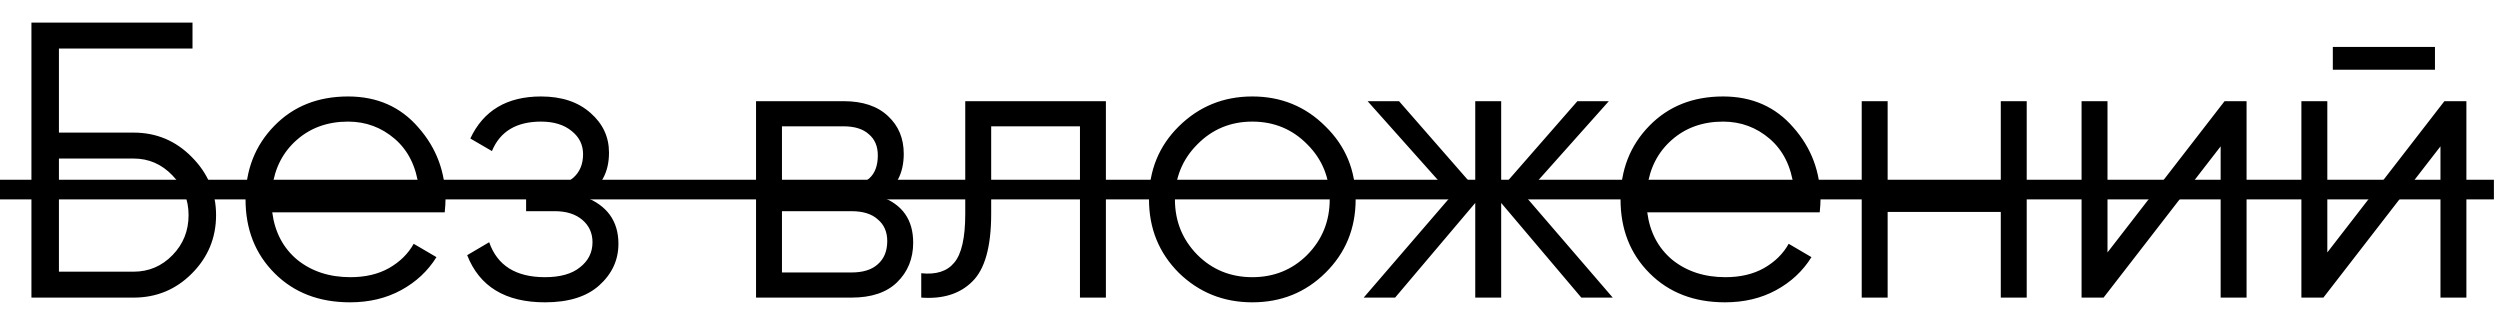
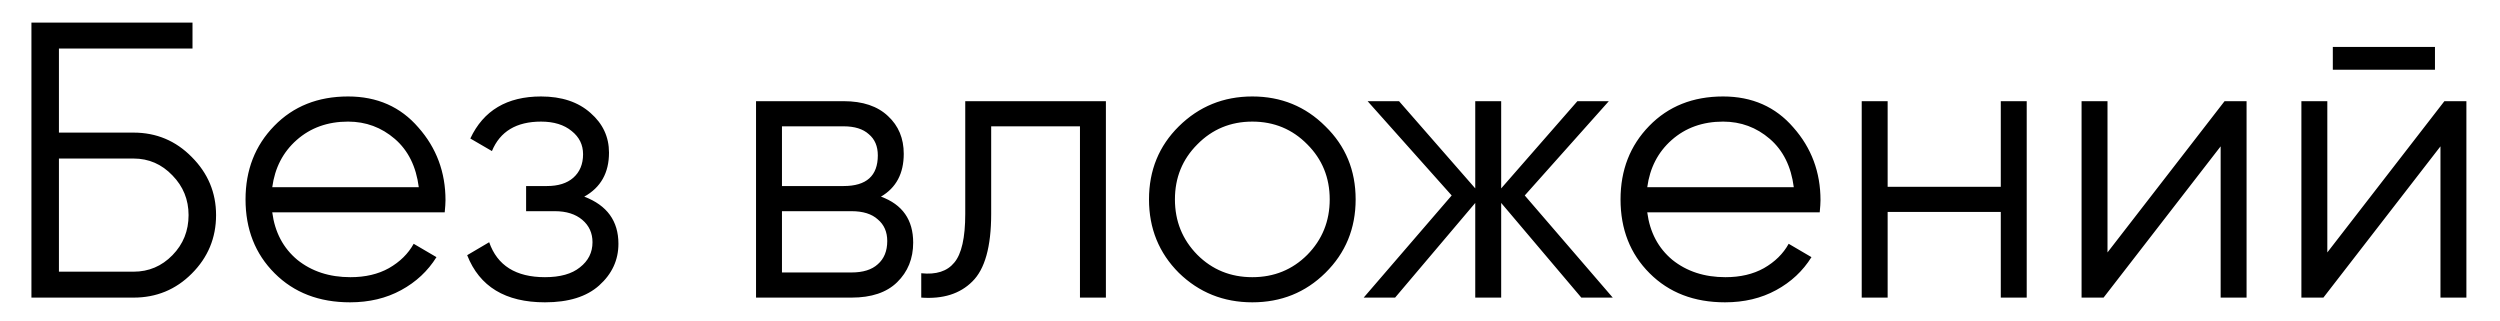
<svg xmlns="http://www.w3.org/2000/svg" width="70" height="9" viewBox="0 0 70 9" fill="none">
-   <path d="M3.74 3.713C4.378 3.713 4.921 3.941 5.368 4.395C5.823 4.85 6.05 5.393 6.05 6.023C6.05 6.661 5.823 7.208 5.368 7.662C4.921 8.11 4.378 8.333 3.74 8.333H0.88V0.633H5.39V1.359H1.65V3.713H3.74ZM3.74 7.607C4.165 7.607 4.528 7.453 4.829 7.145C5.13 6.837 5.28 6.463 5.28 6.023C5.28 5.591 5.13 5.22 4.829 4.912C4.528 4.597 4.165 4.439 3.74 4.439H1.65V7.607H3.74ZM9.746 2.701C10.56 2.701 11.216 2.991 11.715 3.57C12.221 4.142 12.474 4.821 12.474 5.605C12.474 5.686 12.466 5.8 12.452 5.946H7.623C7.696 6.504 7.931 6.947 8.327 7.277C8.73 7.6 9.225 7.761 9.812 7.761C10.23 7.761 10.589 7.677 10.89 7.508C11.198 7.332 11.429 7.105 11.583 6.826L12.221 7.2C11.979 7.589 11.649 7.897 11.231 8.124C10.813 8.352 10.336 8.465 9.801 8.465C8.935 8.465 8.231 8.194 7.689 7.651C7.146 7.109 6.875 6.419 6.875 5.583C6.875 4.762 7.142 4.076 7.678 3.526C8.213 2.976 8.902 2.701 9.746 2.701ZM9.746 3.405C9.174 3.405 8.693 3.578 8.305 3.922C7.923 4.26 7.696 4.7 7.623 5.242H11.726C11.652 4.663 11.429 4.212 11.055 3.889C10.681 3.567 10.244 3.405 9.746 3.405ZM16.359 5.506C16.997 5.748 17.316 6.188 17.316 6.826C17.316 7.281 17.136 7.67 16.777 7.992C16.425 8.308 15.919 8.465 15.259 8.465C14.152 8.465 13.426 8.025 13.081 7.145L13.697 6.782C13.924 7.435 14.445 7.761 15.259 7.761C15.684 7.761 16.011 7.67 16.238 7.486C16.473 7.303 16.59 7.068 16.59 6.782C16.59 6.526 16.495 6.317 16.304 6.155C16.113 5.994 15.857 5.913 15.534 5.913H14.731V5.209H15.314C15.629 5.209 15.875 5.132 16.051 4.978C16.234 4.817 16.326 4.597 16.326 4.318C16.326 4.054 16.22 3.838 16.007 3.669C15.794 3.493 15.508 3.405 15.149 3.405C14.46 3.405 14.001 3.68 13.774 4.23L13.169 3.878C13.536 3.094 14.196 2.701 15.149 2.701C15.728 2.701 16.19 2.855 16.535 3.163C16.88 3.464 17.052 3.834 17.052 4.274C17.052 4.839 16.821 5.25 16.359 5.506ZM24.667 5.506C25.269 5.726 25.569 6.155 25.569 6.793C25.569 7.241 25.419 7.611 25.118 7.904C24.825 8.19 24.4 8.333 23.842 8.333H21.169V2.833H23.622C24.158 2.833 24.572 2.973 24.865 3.251C25.159 3.523 25.305 3.875 25.305 4.307C25.305 4.857 25.093 5.257 24.667 5.506ZM23.622 3.537H21.895V5.209H23.622C24.26 5.209 24.579 4.923 24.579 4.351C24.579 4.095 24.495 3.897 24.326 3.757C24.165 3.611 23.93 3.537 23.622 3.537ZM23.842 7.629C24.165 7.629 24.411 7.552 24.579 7.398C24.755 7.244 24.843 7.028 24.843 6.749C24.843 6.493 24.755 6.291 24.579 6.144C24.411 5.99 24.165 5.913 23.842 5.913H21.895V7.629H23.842ZM30.965 2.833V8.333H30.239V3.537H27.753V5.99C27.753 6.907 27.577 7.538 27.225 7.882C26.88 8.227 26.403 8.377 25.795 8.333V7.651C26.213 7.695 26.521 7.596 26.719 7.354C26.924 7.112 27.027 6.658 27.027 5.99V2.833H30.965ZM37.111 7.64C36.554 8.19 35.872 8.465 35.065 8.465C34.259 8.465 33.573 8.19 33.008 7.64C32.451 7.083 32.172 6.397 32.172 5.583C32.172 4.769 32.451 4.087 33.008 3.537C33.573 2.98 34.259 2.701 35.065 2.701C35.872 2.701 36.554 2.98 37.111 3.537C37.676 4.087 37.958 4.769 37.958 5.583C37.958 6.397 37.676 7.083 37.111 7.64ZM33.525 7.134C33.943 7.552 34.457 7.761 35.065 7.761C35.674 7.761 36.187 7.552 36.605 7.134C37.023 6.709 37.232 6.192 37.232 5.583C37.232 4.975 37.023 4.461 36.605 4.043C36.187 3.618 35.674 3.405 35.065 3.405C34.457 3.405 33.943 3.618 33.525 4.043C33.107 4.461 32.898 4.975 32.898 5.583C32.898 6.192 33.107 6.709 33.525 7.134ZM45.157 8.333H44.277L42.033 5.682V8.333H41.307V5.682L39.063 8.333H38.183L40.647 5.473L38.293 2.833H39.173L41.307 5.275V2.833H42.033V5.275L44.167 2.833H45.047L42.693 5.473L45.157 8.333ZM48.246 2.701C49.06 2.701 49.716 2.991 50.215 3.57C50.721 4.142 50.974 4.821 50.974 5.605C50.974 5.686 50.966 5.8 50.952 5.946H46.123C46.196 6.504 46.431 6.947 46.827 7.277C47.23 7.6 47.725 7.761 48.312 7.761C48.73 7.761 49.089 7.677 49.39 7.508C49.698 7.332 49.929 7.105 50.083 6.826L50.721 7.2C50.479 7.589 50.149 7.897 49.731 8.124C49.313 8.352 48.836 8.465 48.301 8.465C47.435 8.465 46.731 8.194 46.189 7.651C45.646 7.109 45.375 6.419 45.375 5.583C45.375 4.762 45.642 4.076 46.178 3.526C46.713 2.976 47.402 2.701 48.246 2.701ZM48.246 3.405C47.674 3.405 47.193 3.578 46.805 3.922C46.423 4.26 46.196 4.7 46.123 5.242H50.226C50.152 4.663 49.929 4.212 49.555 3.889C49.181 3.567 48.744 3.405 48.246 3.405ZM56.022 2.833H56.748V8.333H56.022V5.935H52.854V8.333H52.128V2.833H52.854V5.231H56.022V2.833ZM62.288 2.833H62.904V8.333H62.178V4.098L58.9 8.333H58.284V2.833H59.01V7.068L62.288 2.833ZM65.319 1.953V1.315H68.179V1.953H65.319ZM68.443 2.833H69.059V8.333H68.333V4.098L65.055 8.333H64.439V2.833H65.165V7.068L68.443 2.833Z" fill="black" />
-   <path d="M0 5.033H69.829V5.583H0V5.033Z" fill="black" />
+   <path d="M3.74 3.713C4.378 3.713 4.921 3.941 5.368 4.395C5.823 4.85 6.05 5.393 6.05 6.023C6.05 6.661 5.823 7.208 5.368 7.662C4.921 8.11 4.378 8.333 3.74 8.333H0.88V0.633H5.39V1.359H1.65V3.713H3.74ZM3.74 7.607C4.165 7.607 4.528 7.453 4.829 7.145C5.13 6.837 5.28 6.463 5.28 6.023C5.28 5.591 5.13 5.22 4.829 4.912C4.528 4.597 4.165 4.439 3.74 4.439H1.65V7.607H3.74ZM9.746 2.701C10.56 2.701 11.216 2.991 11.715 3.57C12.221 4.142 12.474 4.821 12.474 5.605C12.474 5.686 12.466 5.8 12.452 5.946H7.623C7.696 6.504 7.931 6.947 8.327 7.277C8.73 7.6 9.225 7.761 9.812 7.761C10.23 7.761 10.589 7.677 10.89 7.508C11.198 7.332 11.429 7.105 11.583 6.826L12.221 7.2C11.979 7.589 11.649 7.897 11.231 8.124C10.813 8.352 10.336 8.465 9.801 8.465C8.935 8.465 8.231 8.194 7.689 7.651C7.146 7.109 6.875 6.419 6.875 5.583C6.875 4.762 7.142 4.076 7.678 3.526C8.213 2.976 8.902 2.701 9.746 2.701ZM9.746 3.405C9.174 3.405 8.693 3.578 8.305 3.922C7.923 4.26 7.696 4.7 7.623 5.242H11.726C11.652 4.663 11.429 4.212 11.055 3.889C10.681 3.567 10.244 3.405 9.746 3.405ZM16.359 5.506C16.997 5.748 17.316 6.188 17.316 6.826C17.316 7.281 17.136 7.67 16.777 7.992C16.425 8.308 15.919 8.465 15.259 8.465C14.152 8.465 13.426 8.025 13.081 7.145L13.697 6.782C13.924 7.435 14.445 7.761 15.259 7.761C15.684 7.761 16.011 7.67 16.238 7.486C16.473 7.303 16.59 7.068 16.59 6.782C16.59 6.526 16.495 6.317 16.304 6.155C16.113 5.994 15.857 5.913 15.534 5.913H14.731V5.209H15.314C15.629 5.209 15.875 5.132 16.051 4.978C16.234 4.817 16.326 4.597 16.326 4.318C16.326 4.054 16.22 3.838 16.007 3.669C15.794 3.493 15.508 3.405 15.149 3.405C14.46 3.405 14.001 3.68 13.774 4.23L13.169 3.878C13.536 3.094 14.196 2.701 15.149 2.701C15.728 2.701 16.19 2.855 16.535 3.163C16.88 3.464 17.052 3.834 17.052 4.274C17.052 4.839 16.821 5.25 16.359 5.506ZM24.667 5.506C25.269 5.726 25.569 6.155 25.569 6.793C25.569 7.241 25.419 7.611 25.118 7.904C24.825 8.19 24.4 8.333 23.842 8.333H21.169V2.833H23.622C24.158 2.833 24.572 2.973 24.865 3.251C25.159 3.523 25.305 3.875 25.305 4.307C25.305 4.857 25.093 5.257 24.667 5.506ZM23.622 3.537H21.895V5.209H23.622C24.26 5.209 24.579 4.923 24.579 4.351C24.579 4.095 24.495 3.897 24.326 3.757C24.165 3.611 23.93 3.537 23.622 3.537ZM23.842 7.629C24.165 7.629 24.411 7.552 24.579 7.398C24.755 7.244 24.843 7.028 24.843 6.749C24.843 6.493 24.755 6.291 24.579 6.144C24.411 5.99 24.165 5.913 23.842 5.913H21.895V7.629H23.842ZM30.965 2.833V8.333H30.239V3.537H27.753V5.99C27.753 6.907 27.577 7.538 27.225 7.882C26.88 8.227 26.403 8.377 25.795 8.333V7.651C26.213 7.695 26.521 7.596 26.719 7.354C26.924 7.112 27.027 6.658 27.027 5.99V2.833H30.965ZM37.111 7.64C36.554 8.19 35.872 8.465 35.065 8.465C34.259 8.465 33.573 8.19 33.008 7.64C32.451 7.083 32.172 6.397 32.172 5.583C32.172 4.769 32.451 4.087 33.008 3.537C33.573 2.98 34.259 2.701 35.065 2.701C35.872 2.701 36.554 2.98 37.111 3.537C37.676 4.087 37.958 4.769 37.958 5.583C37.958 6.397 37.676 7.083 37.111 7.64ZM33.525 7.134C33.943 7.552 34.457 7.761 35.065 7.761C35.674 7.761 36.187 7.552 36.605 7.134C37.023 6.709 37.232 6.192 37.232 5.583C37.232 4.975 37.023 4.461 36.605 4.043C36.187 3.618 35.674 3.405 35.065 3.405C34.457 3.405 33.943 3.618 33.525 4.043C33.107 4.461 32.898 4.975 32.898 5.583C32.898 6.192 33.107 6.709 33.525 7.134ZM45.157 8.333H44.277L42.033 5.682V8.333H41.307V5.682L39.063 8.333H38.183L40.647 5.473L38.293 2.833H39.173L41.307 5.275V2.833H42.033V5.275L44.167 2.833H45.047L42.693 5.473L45.157 8.333ZM48.246 2.701C49.06 2.701 49.716 2.991 50.215 3.57C50.721 4.142 50.974 4.821 50.974 5.605C50.974 5.686 50.966 5.8 50.952 5.946H46.123C46.196 6.504 46.431 6.947 46.827 7.277C47.23 7.6 47.725 7.761 48.312 7.761C48.73 7.761 49.089 7.677 49.39 7.508C49.698 7.332 49.929 7.105 50.083 6.826L50.721 7.2C50.479 7.589 50.149 7.897 49.731 8.124C49.313 8.352 48.836 8.465 48.301 8.465C47.435 8.465 46.731 8.194 46.189 7.651C45.646 7.109 45.375 6.419 45.375 5.583C45.375 4.762 45.642 4.076 46.178 3.526C46.713 2.976 47.402 2.701 48.246 2.701ZM48.246 3.405C47.674 3.405 47.193 3.578 46.805 3.922C46.423 4.26 46.196 4.7 46.123 5.242H50.226C50.152 4.663 49.929 4.212 49.555 3.889C49.181 3.567 48.744 3.405 48.246 3.405ZM56.022 2.833H56.748V8.333H56.022V5.935H52.854V8.333H52.128V2.833H52.854V5.231H56.022V2.833ZM62.288 2.833H62.904V8.333H62.178V4.098L58.9 8.333H58.284V2.833H59.01V7.068ZM65.319 1.953V1.315H68.179V1.953H65.319ZM68.443 2.833H69.059V8.333H68.333V4.098L65.055 8.333H64.439V2.833H65.165V7.068L68.443 2.833Z" fill="black" />
</svg>